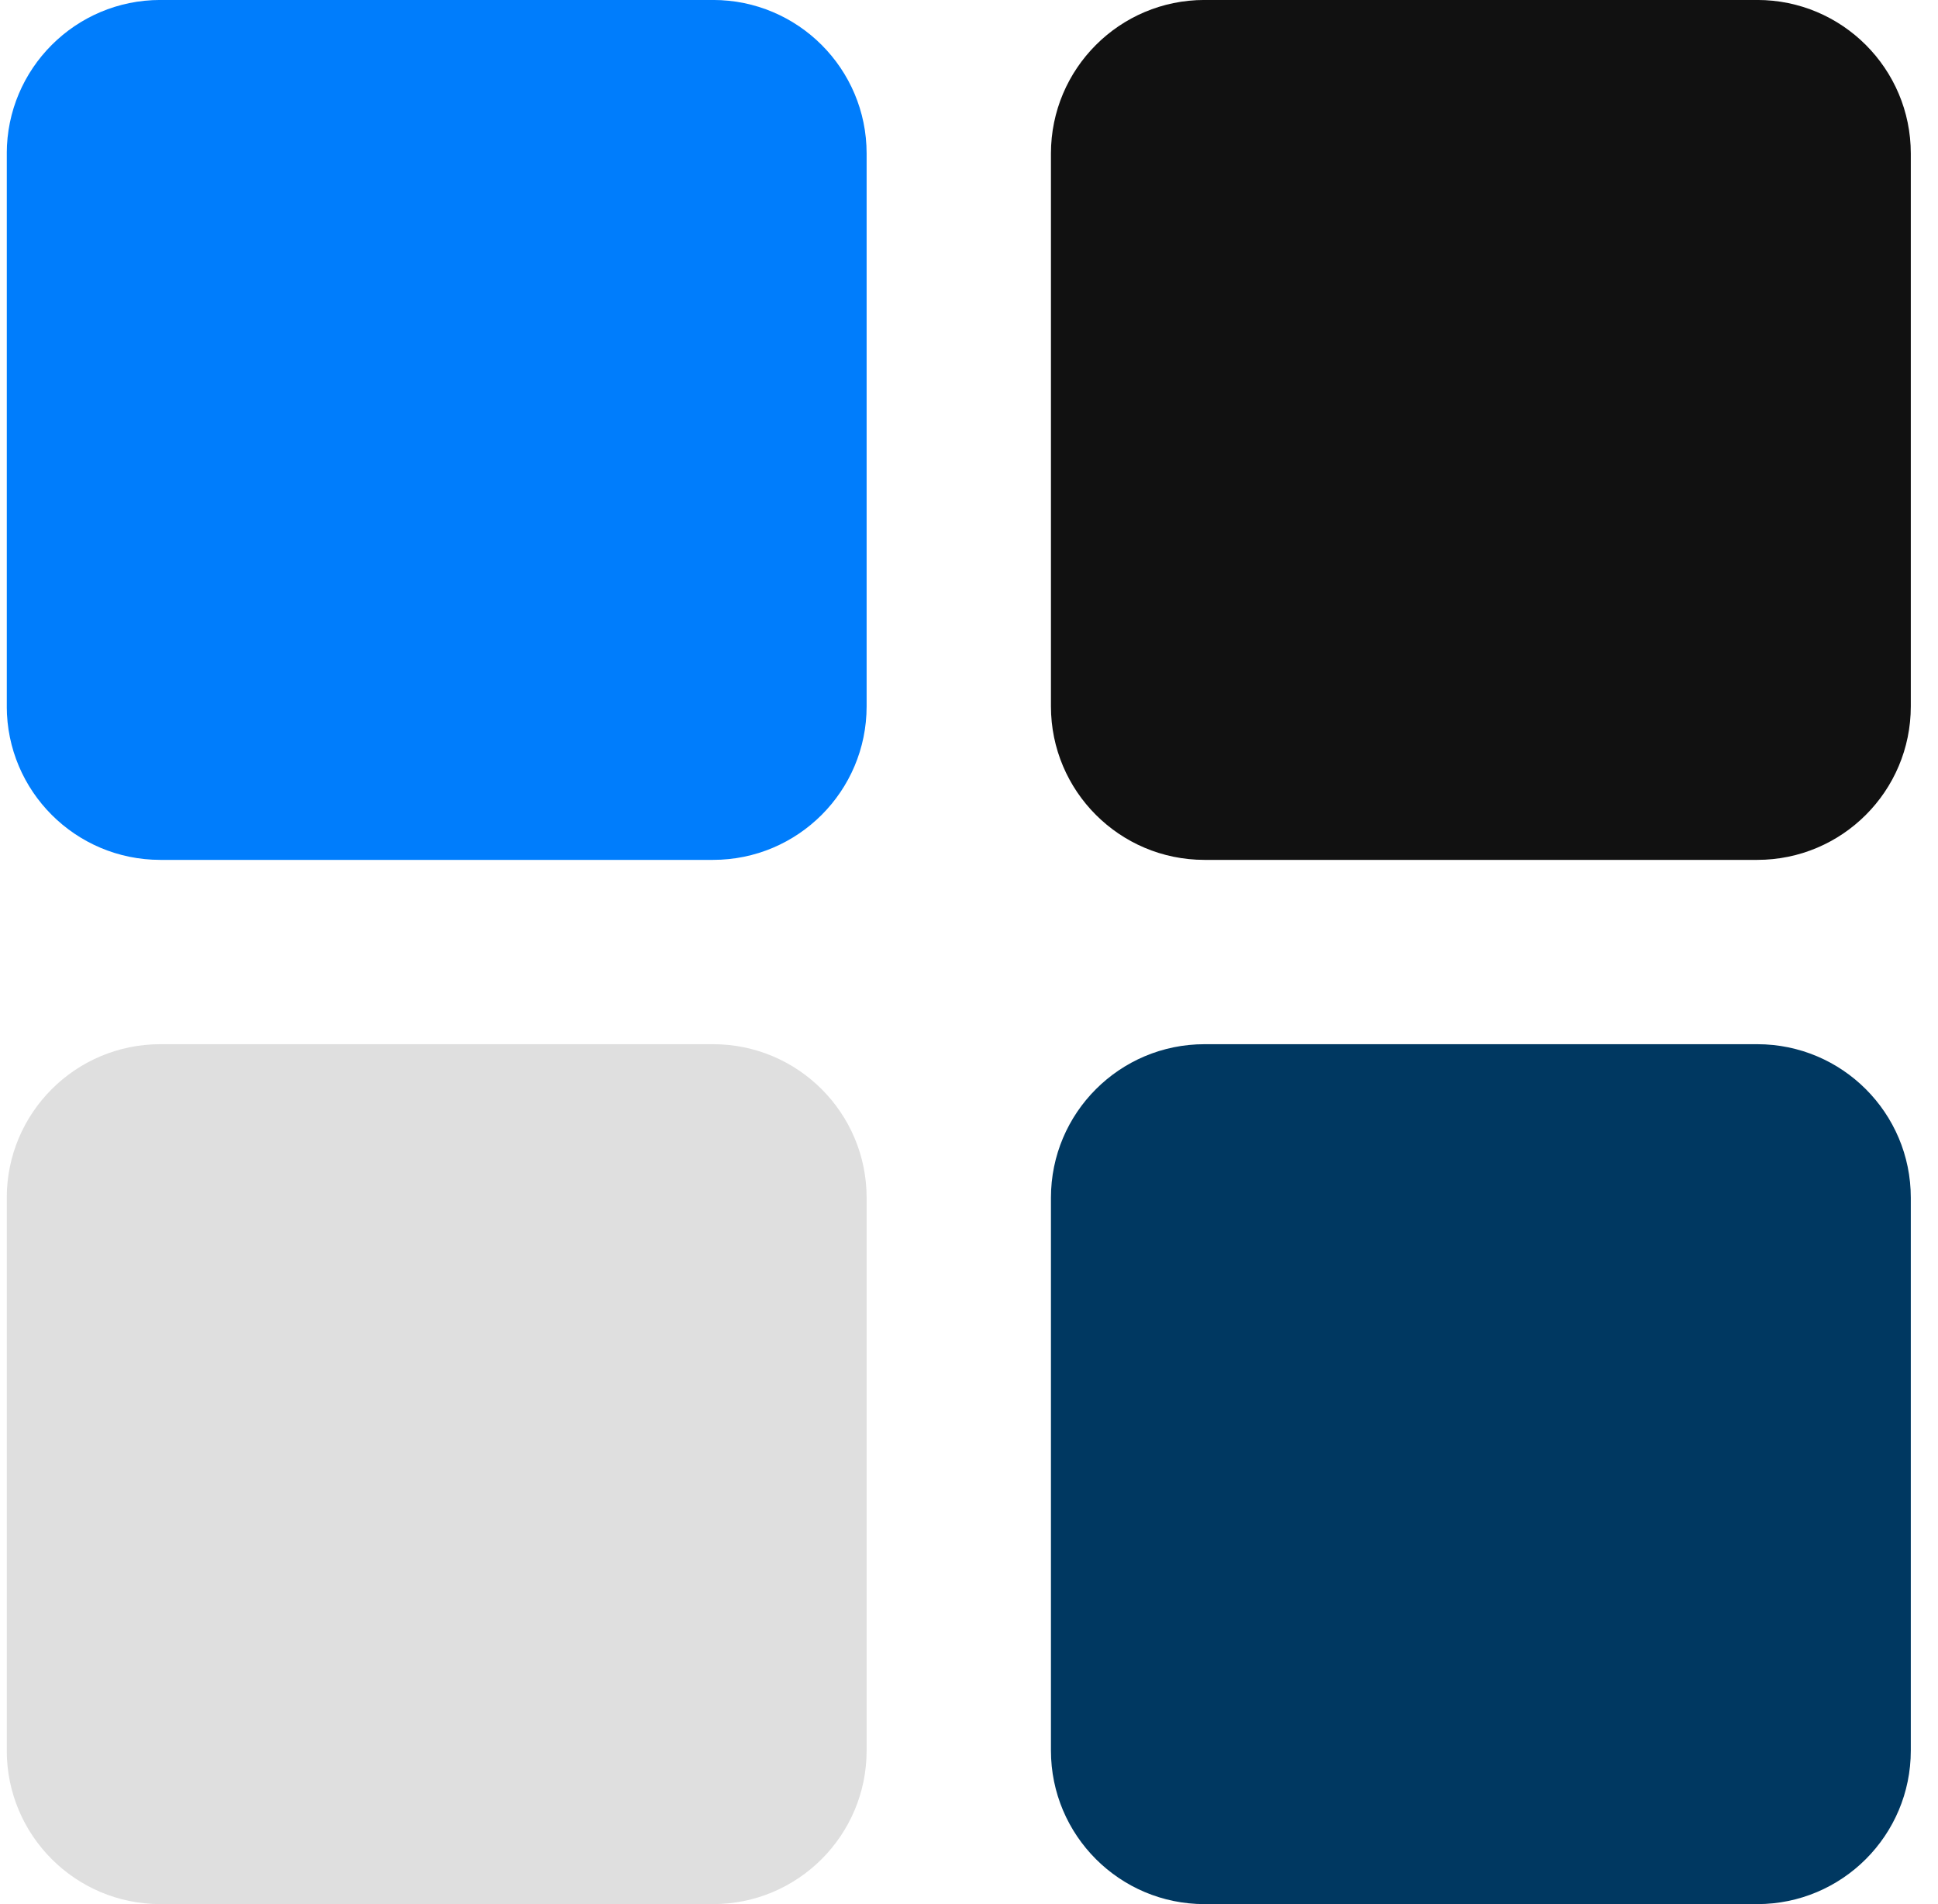
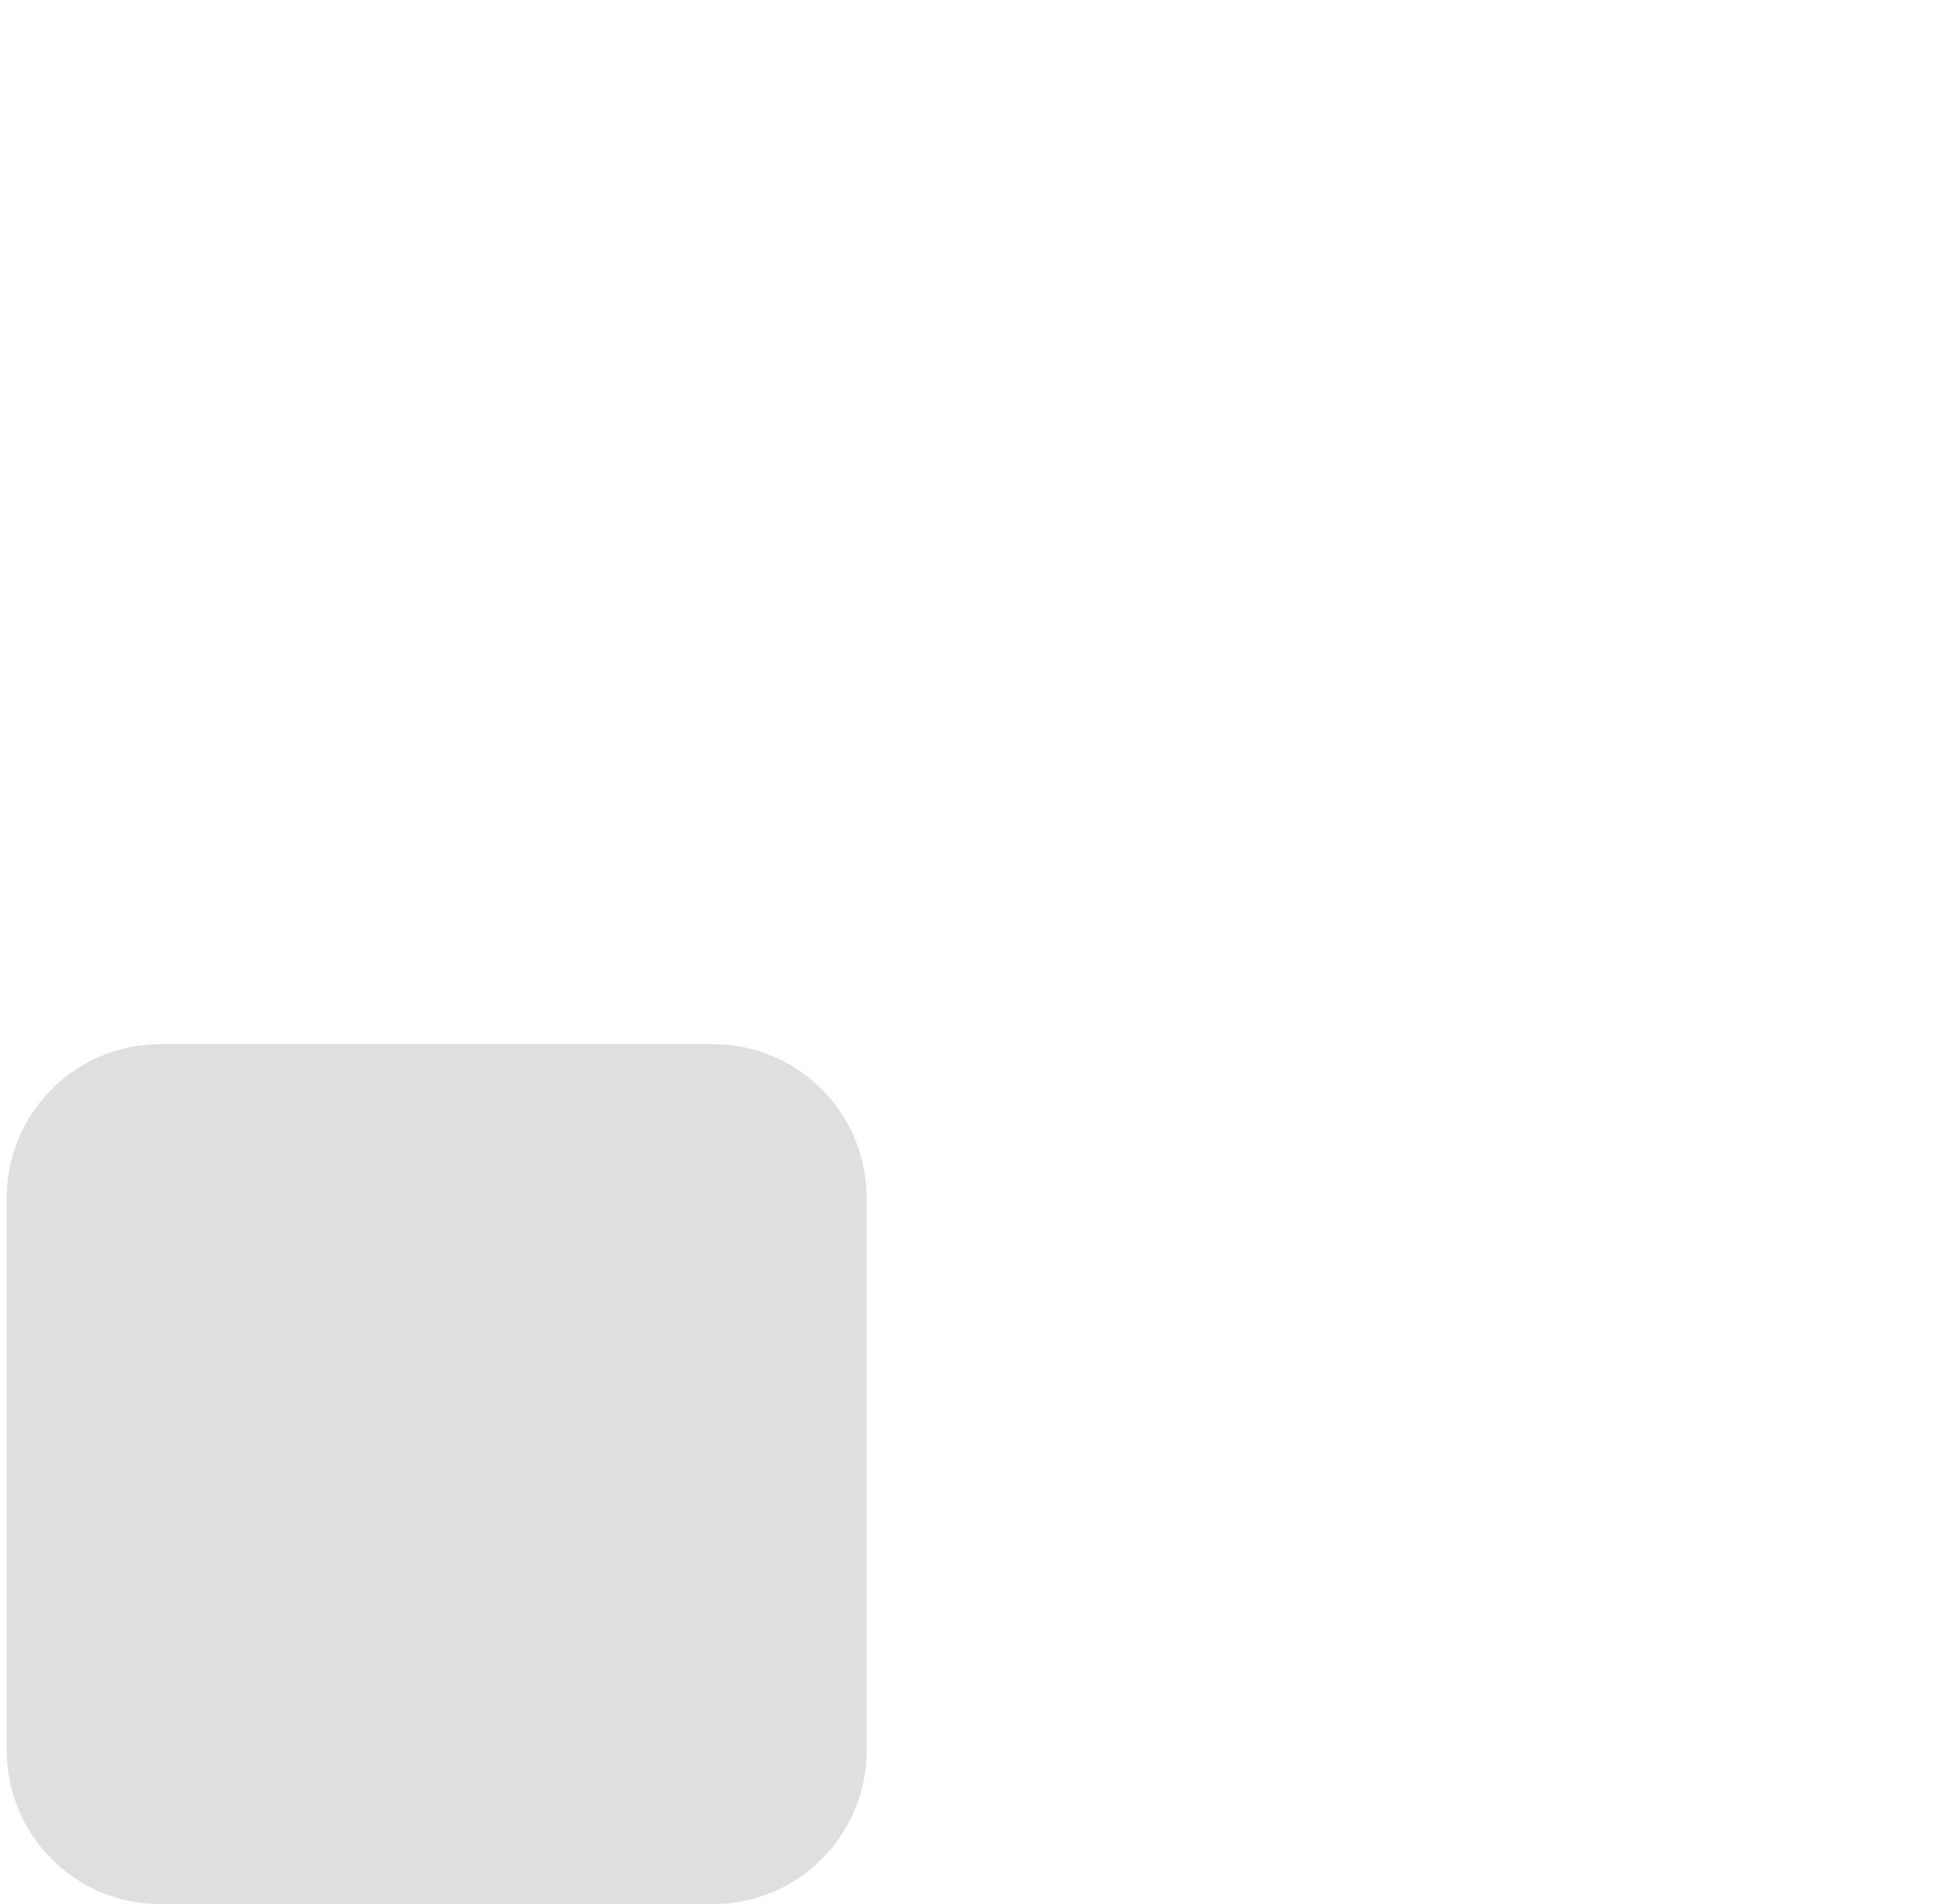
<svg xmlns="http://www.w3.org/2000/svg" width="57" height="56" viewBox="0 0 57 56" fill="none">
  <g clip-path="url(#clip0_1_10610)">
-     <path d="M35.426 56H51.684C54.178 56 56.2 53.978 56.2 51.484V35.226C56.2 32.732 54.178 30.71 51.684 30.71H35.426C32.932 30.71 30.91 32.732 30.91 35.226V51.484C30.91 53.978 32.932 56 35.426 56Z" fill="#003861" />
-     <path d="M4.715 25.289H20.973C23.467 25.289 25.489 23.267 25.489 20.773V4.515C25.489 2.021 23.467 -0.001 20.973 -0.001H4.715C2.221 -0.001 0.199 2.021 0.199 4.515V20.773C0.199 23.267 2.221 25.289 4.715 25.289Z" fill="#007DFC" />
    <path d="M4.715 56H20.973C23.467 56 25.489 53.978 25.489 51.484V35.226C25.489 32.732 23.467 30.71 20.973 30.71H4.715C2.221 30.71 0.199 32.732 0.199 35.226V51.484C0.199 53.978 2.221 56 4.715 56Z" fill="#DFDFDF" />
-     <path d="M35.426 25.289H51.684C54.178 25.289 56.2 23.267 56.2 20.773V4.515C56.2 2.021 54.178 -0.001 51.684 -0.001H35.426C32.932 -0.001 30.91 2.021 30.91 4.515V20.773C30.91 23.267 32.932 25.289 35.426 25.289Z" fill="#111111" />
  </g>
  <defs>
    <clipPath id="clip0_1_10610">
      <rect width="56" height="56" fill="white" transform="translate(0.2)" />
    </clipPath>
  </defs>
</svg>